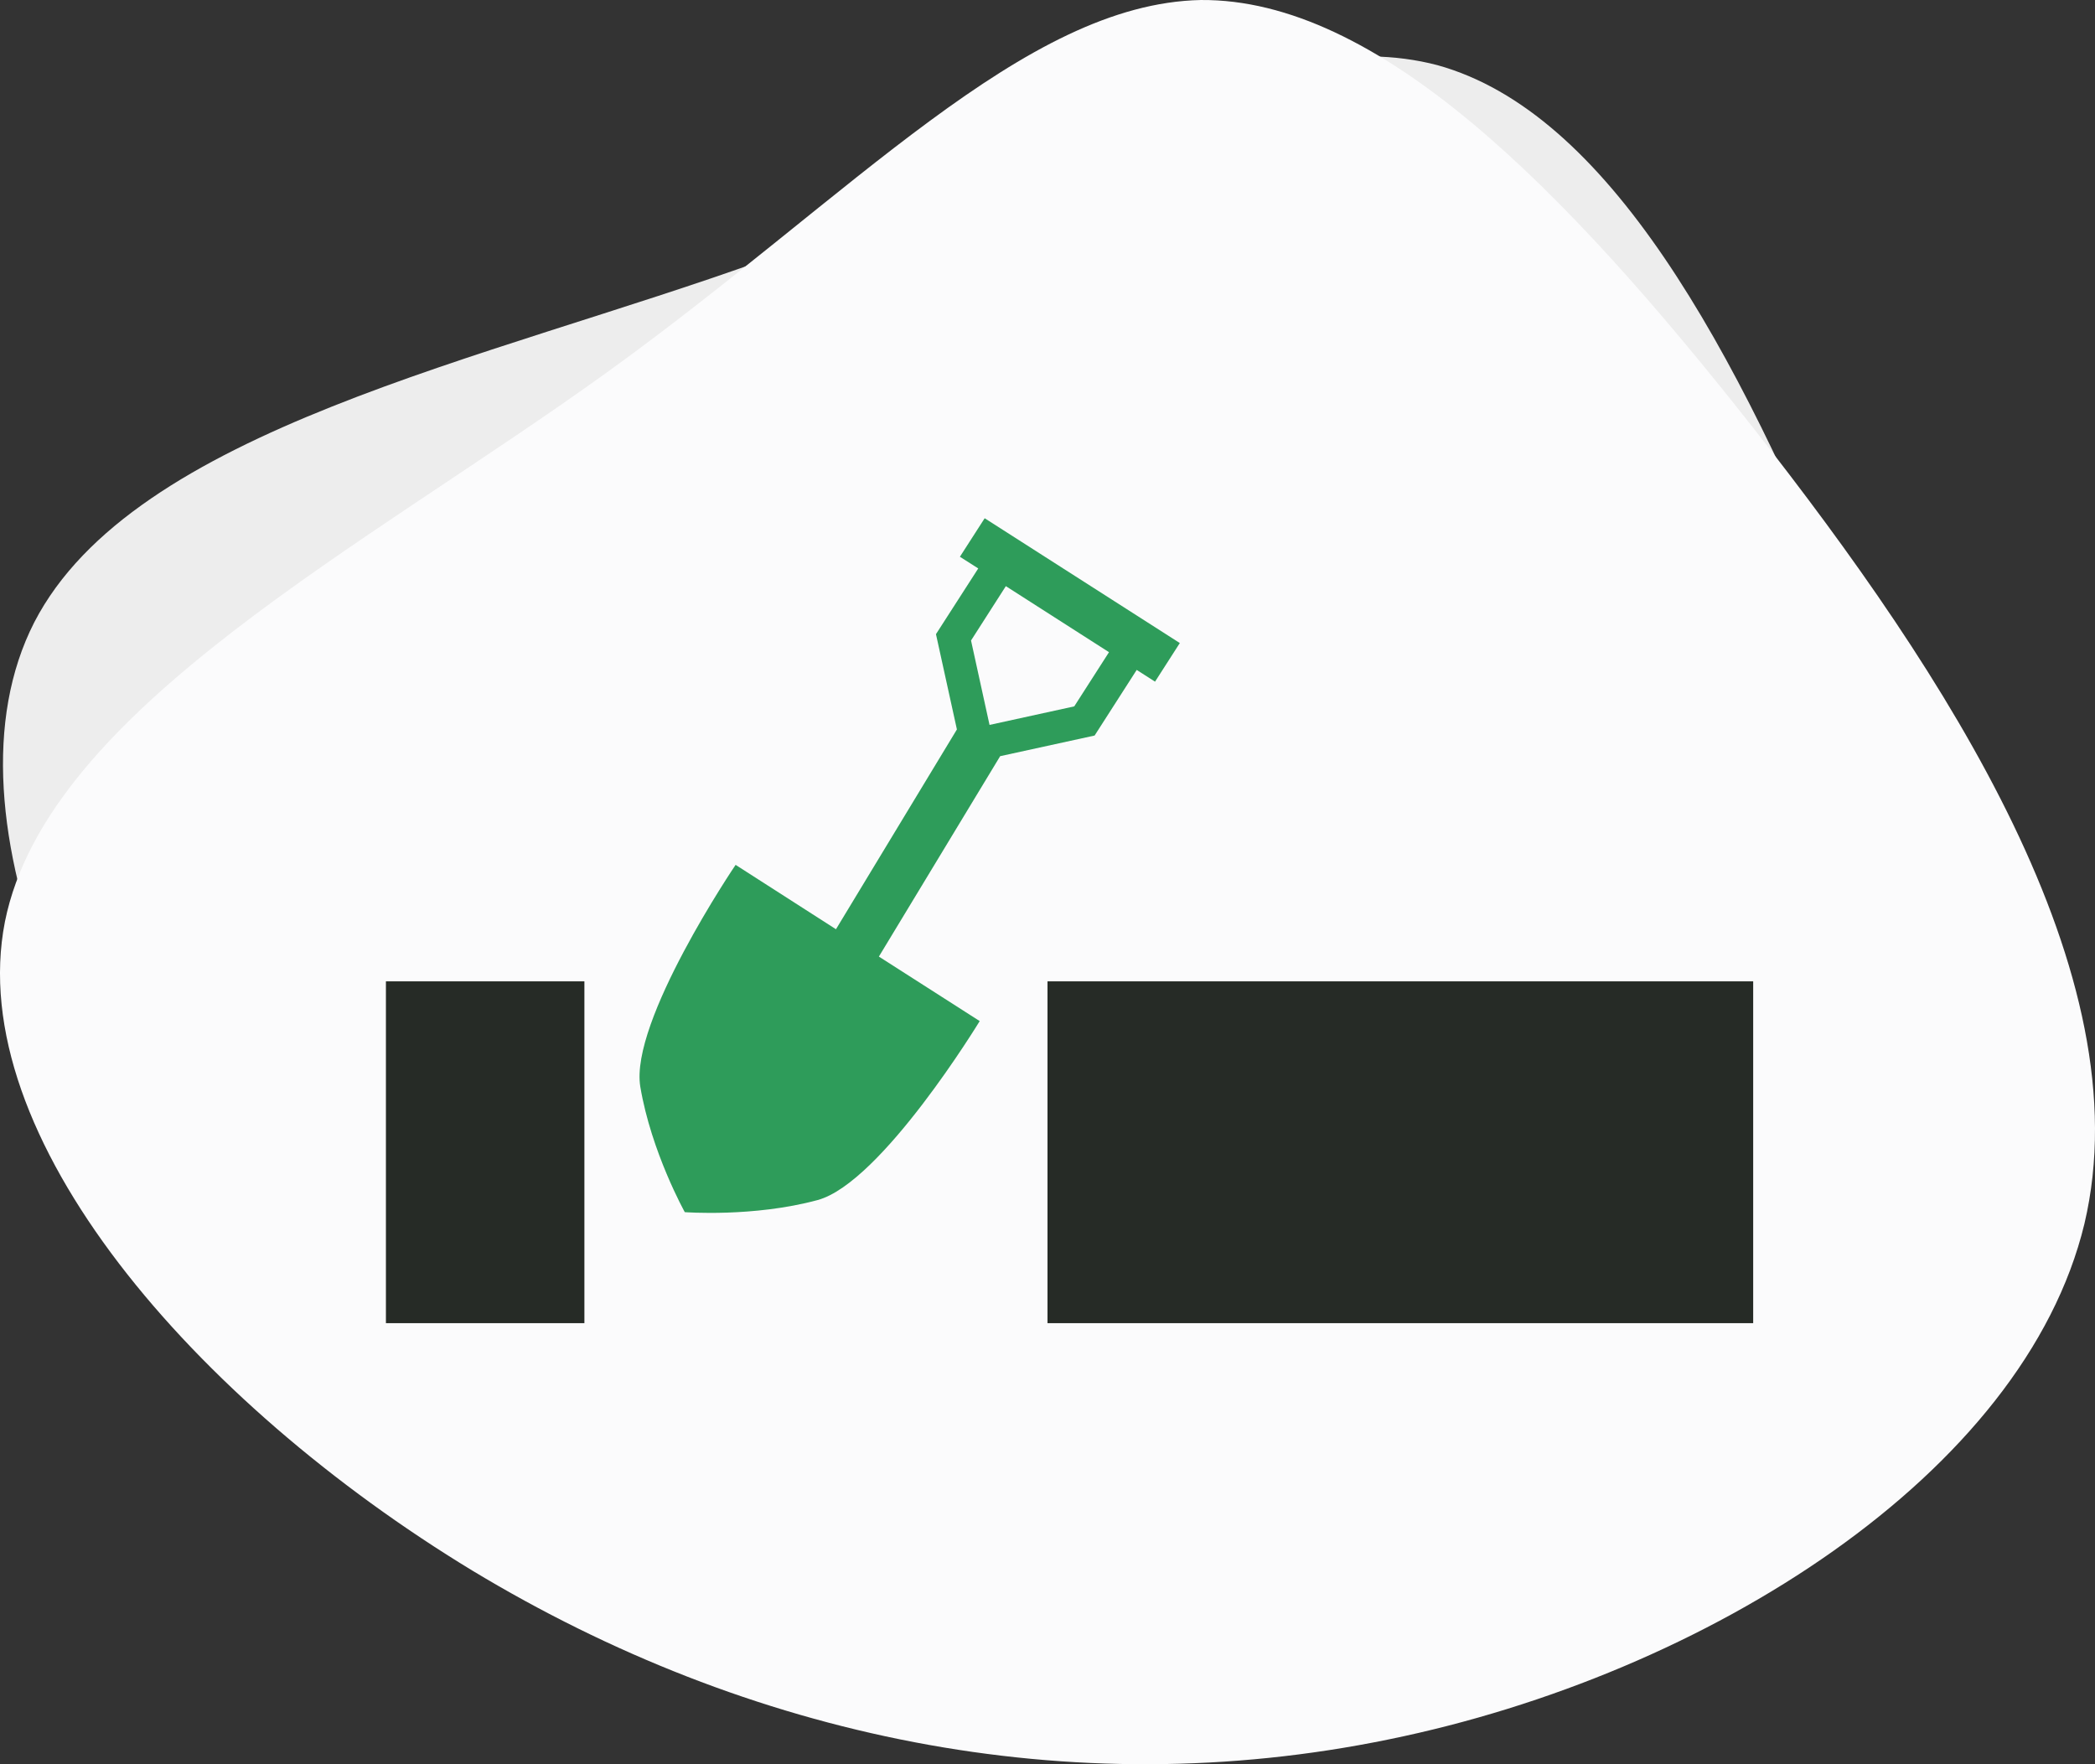
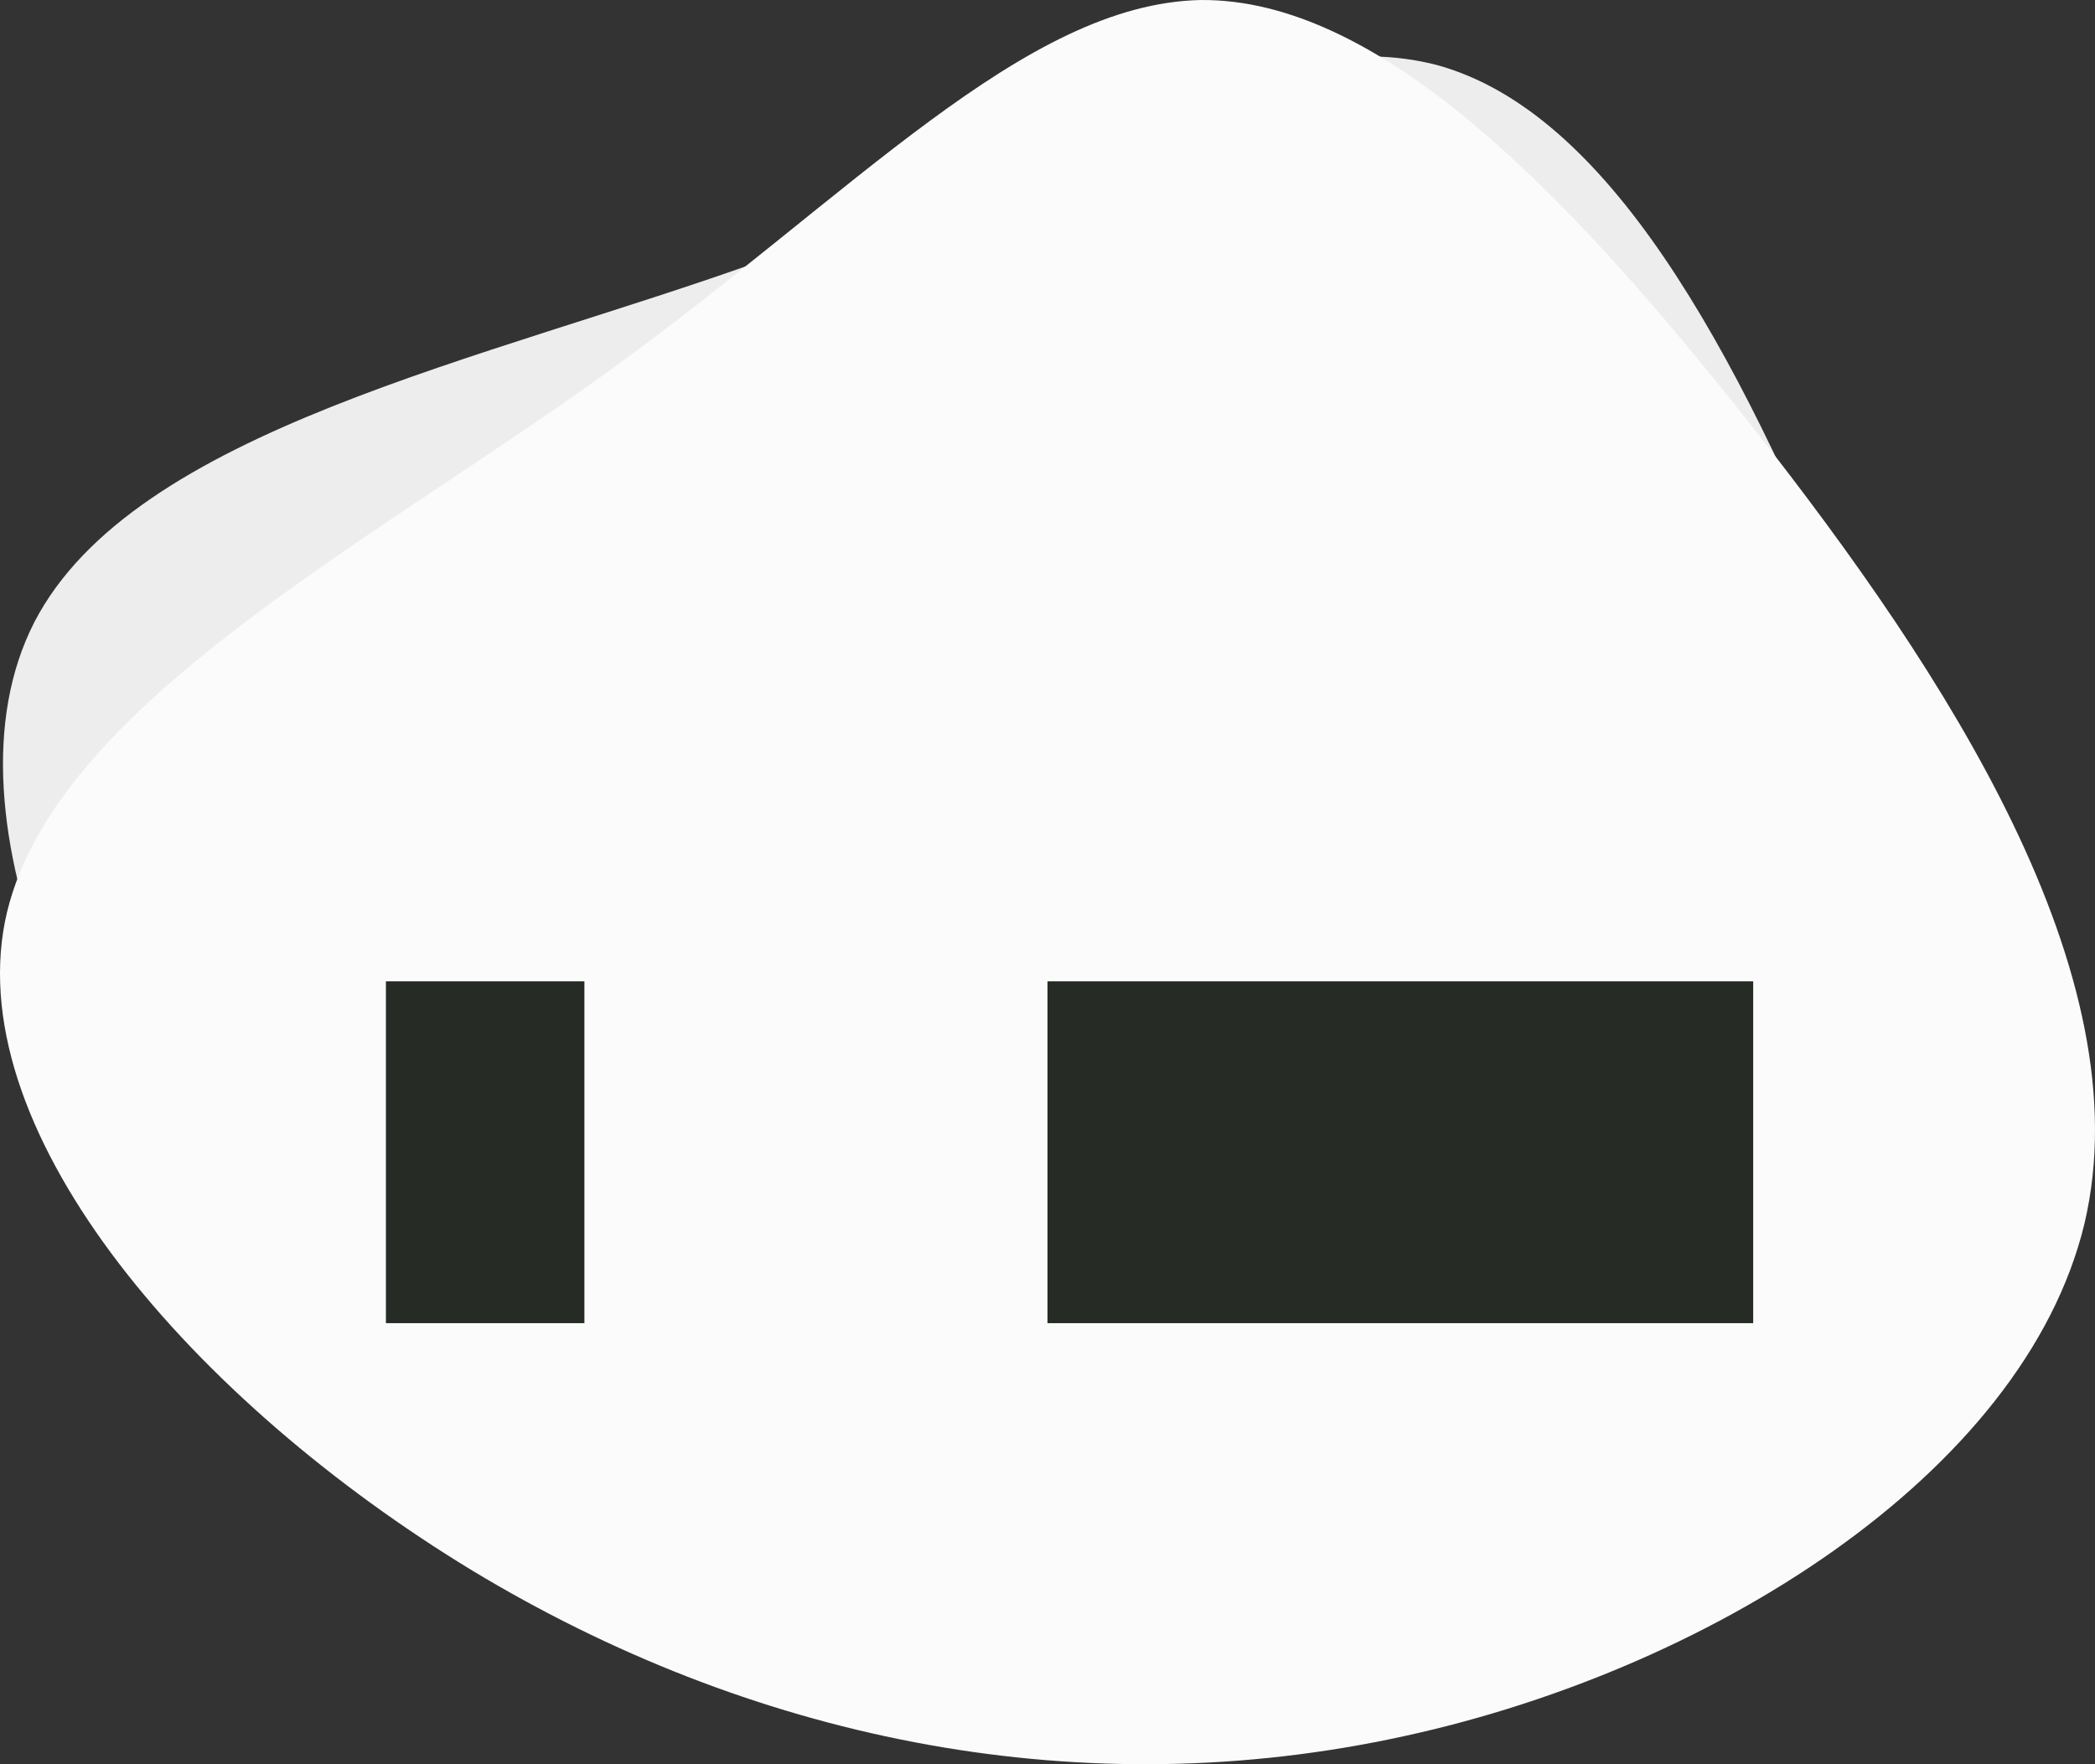
<svg xmlns="http://www.w3.org/2000/svg" width="190" height="160" viewBox="0 0 190 160" fill="none">
  <rect x="0" y="0" width="190" height="160" fill="#333333" stroke="none" />
  <g clip-path="url(#clip0_0_1624)">
    <path d="M130.373 5.912C114.869 1.824 95.148 14.216 69.542 23.477C43.936 32.737 12.147 38.94 3.106 56.442C-5.898 74.092 7.695 103.079 27.666 124.673C47.599 146.118 79.006 131.26 108.5 133.5C137.844 135.777 147.497 131.811 159 111.5C170.354 91.225 178.535 83.184 167.906 57.097C157.315 31.159 145.765 10.184 130.373 5.912Z" fill="#EDEDED" />
    <path d="M108.901 0.001C92.871 0.336 77.319 17.676 55.249 33.623C33.179 49.571 4.324 64.28 0.446 83.594C-3.355 103.04 17.689 127.169 42.83 142.435C67.894 157.569 96.977 163.71 125.949 157.749C154.787 151.865 183.57 133.672 189.042 110.98C194.379 88.365 176.463 61.041 159.067 38.885C141.749 16.862 124.874 -0.127 108.901 0.001Z" fill="#FBFBFC" />
-     <path d="M58.071 98.563C59.065 104.477 62.105 109.932 62.105 109.932C62.105 109.932 68.352 110.409 74.151 108.835C79.942 107.266 88.851 92.604 88.851 92.604L79.708 86.754L90.707 68.578L99.273 66.707L103.09 60.756L104.753 61.821L107 58.319L89.302 47L87.056 50.493L88.719 51.553L84.885 57.513L86.784 66.154L75.816 84.274L66.714 78.436C66.713 78.434 57.083 92.65 58.071 98.563ZM97.425 64.063L89.743 65.744L88.065 58.088L91.222 53.159L100.578 59.148L97.425 64.063Z" fill="#2E9C5A" />
    <rect x="35" y="89" width="18" height="31" fill="#262B26" />
    <rect x="95" y="89" width="64" height="31" fill="#262B26" />
  </g>
  <defs>
    <clipPath id="clip0_0_1624">
      <rect width="190" height="160" fill="white" />
    </clipPath>
  </defs>
</svg>